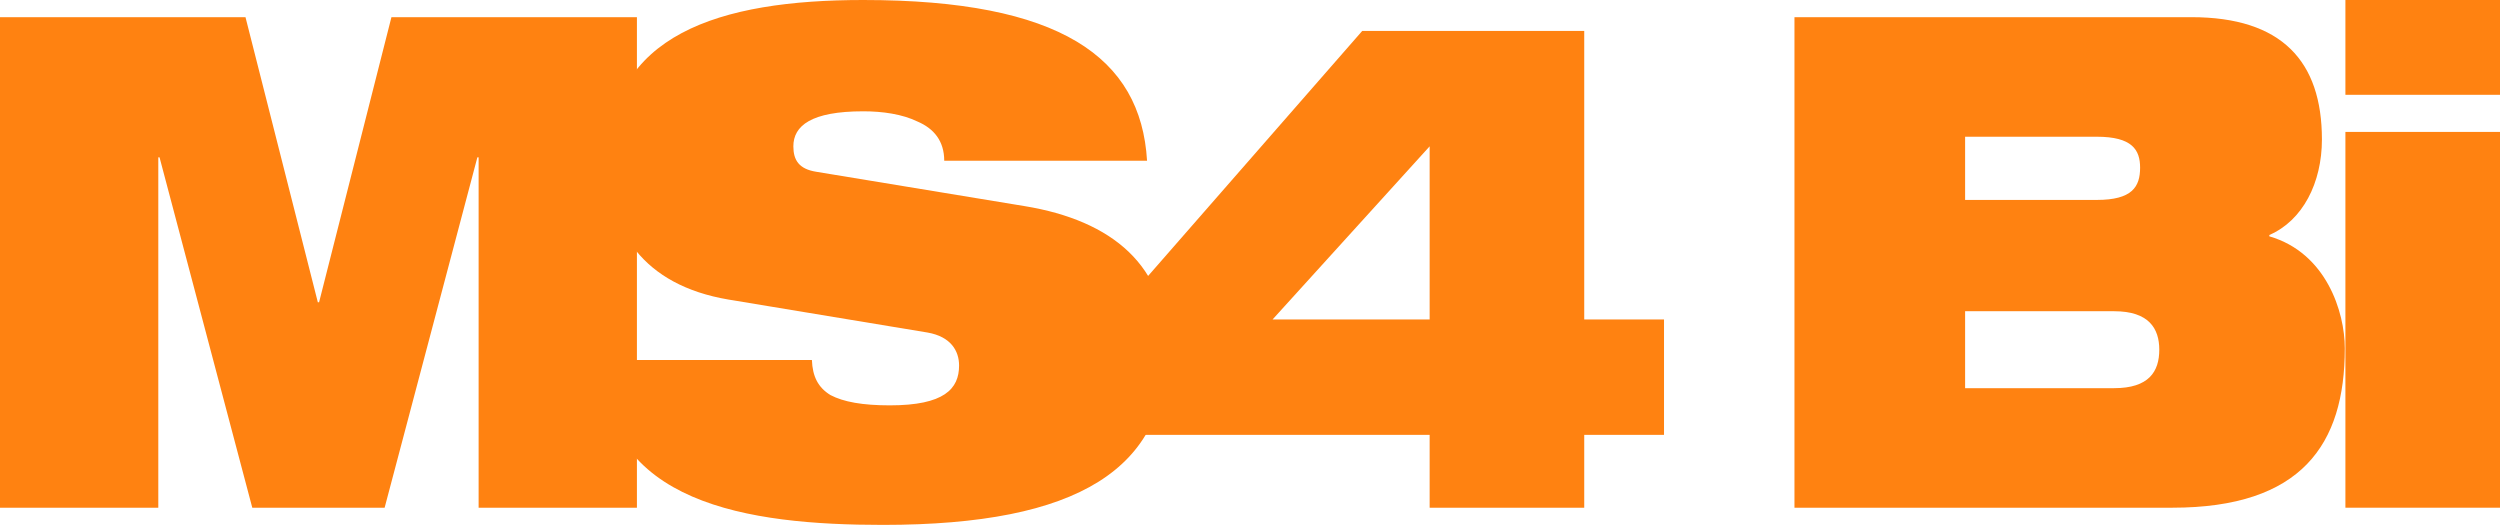
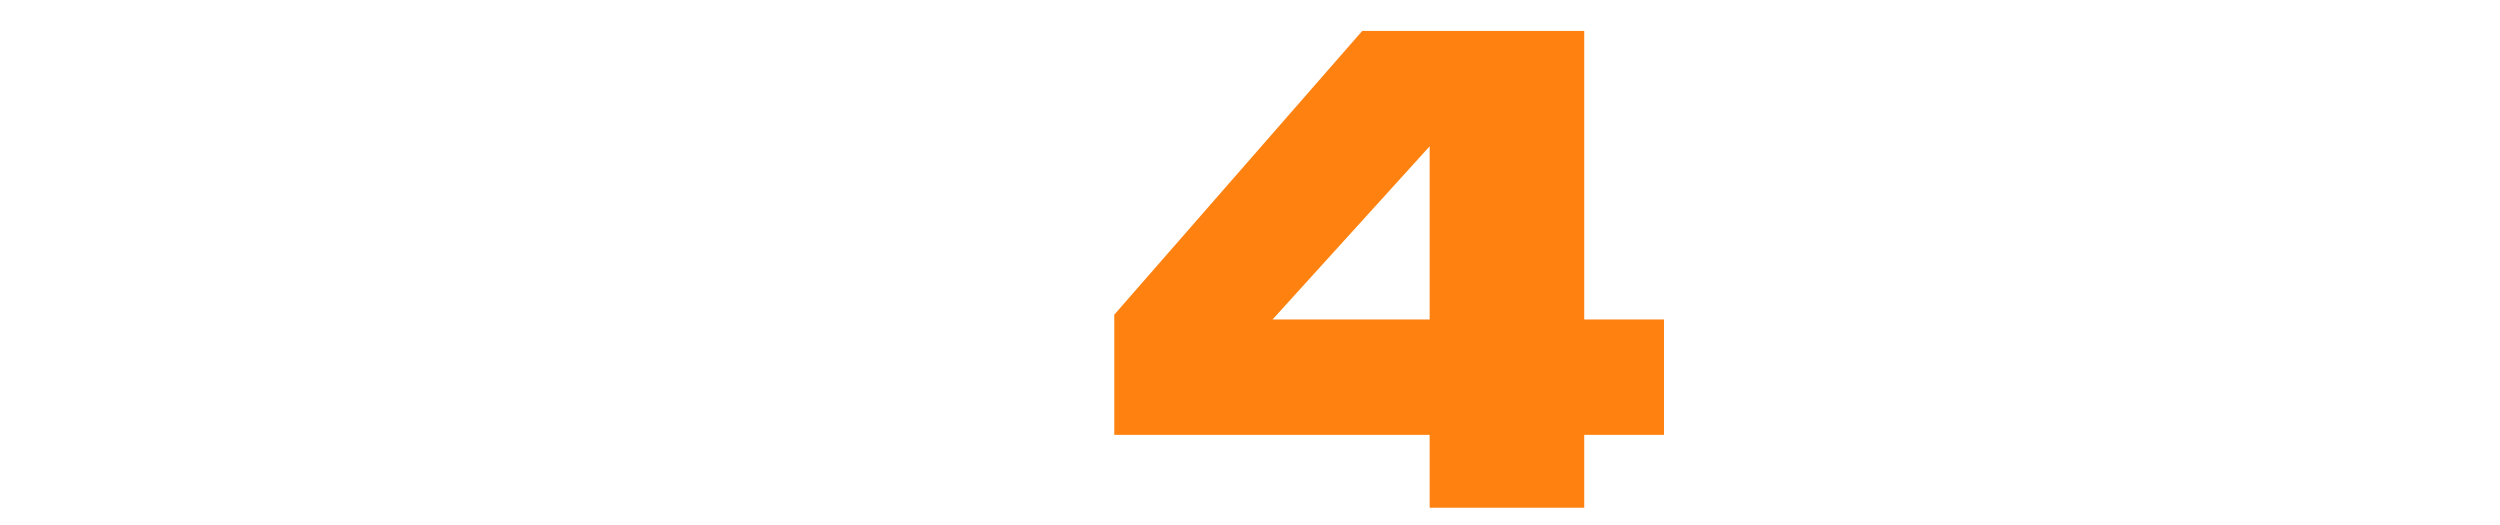
<svg xmlns="http://www.w3.org/2000/svg" version="1.1" id="Calque_1" x="0px" y="0px" width="218.32px" height="45.838px" viewBox="0 0 218.32 45.838" enable-background="new 0 0 218.32 45.838" xml:space="preserve">
-   <polygon fill="#FF8211" points="0,1.5 21.438,1.5 27.756,26.398 27.864,26.398 34.183,1.5 55.621,1.5 55.621,44.338 41.797,44.338   41.797,13.739 41.688,13.739 33.588,44.338 22.032,44.338 13.932,13.739 13.824,13.739 13.824,44.338 0,44.338 " />
-   <path fill="#FF8211" d="M63.612,26.159c-7.452-1.26-10.53-6.06-10.53-12.06C53.082,3,62.856,0,75.384,0  c17.173,0,24.247,4.979,24.786,14.039H82.458c0-1.739-0.918-2.819-2.322-3.42c-1.35-0.659-3.078-0.899-4.752-0.899  c-4.536,0-6.102,1.26-6.102,3.06c0,1.2,0.486,1.98,1.998,2.22l18.199,3c7.668,1.26,12.42,5.22,12.42,12.479  c0,10.439-7.668,15.359-24.787,15.359c-11.718,0-24.516-1.8-24.57-14.399h18.36c0.054,1.44,0.54,2.4,1.62,3.061  c1.134,0.6,2.808,0.899,5.184,0.899c4.752,0,6.048-1.439,6.048-3.479c0-1.26-0.702-2.521-2.754-2.88L63.612,26.159z" />
  <path fill="#FF8211" d="M97.307,27.479L118.961,2.7h19.387v25.198h6.967v10.08h-6.967v6.359h-13.5v-6.359H97.307V27.479z   M124.848,12.779l-13.717,15.119h13.717V12.779z" />
-   <path fill="#FF8211" d="M156.706,1.5h34.669c7.883,0,11.394,3.839,11.394,10.68c0,3.779-1.674,7.079-4.591,8.34v0.119  c4.969,1.44,6.589,6.601,6.589,9.78c0,8.399-3.78,13.918-15.065,13.918h-32.995V1.5z M171.609,17.459h11.503  c3.078,0,3.779-1.14,3.779-2.819c0-1.561-0.701-2.7-3.779-2.7h-11.503V17.459z M171.609,33.898h13.016  c3.023,0,3.941-1.439,3.941-3.359c0-1.86-0.918-3.36-3.941-3.36h-13.016V33.898z" />
-   <path fill="#FF8211" d="M204.82,0h13.5v8.279h-13.5V0z M204.82,11.52h13.5v32.817h-13.5V11.52z" />
</svg>